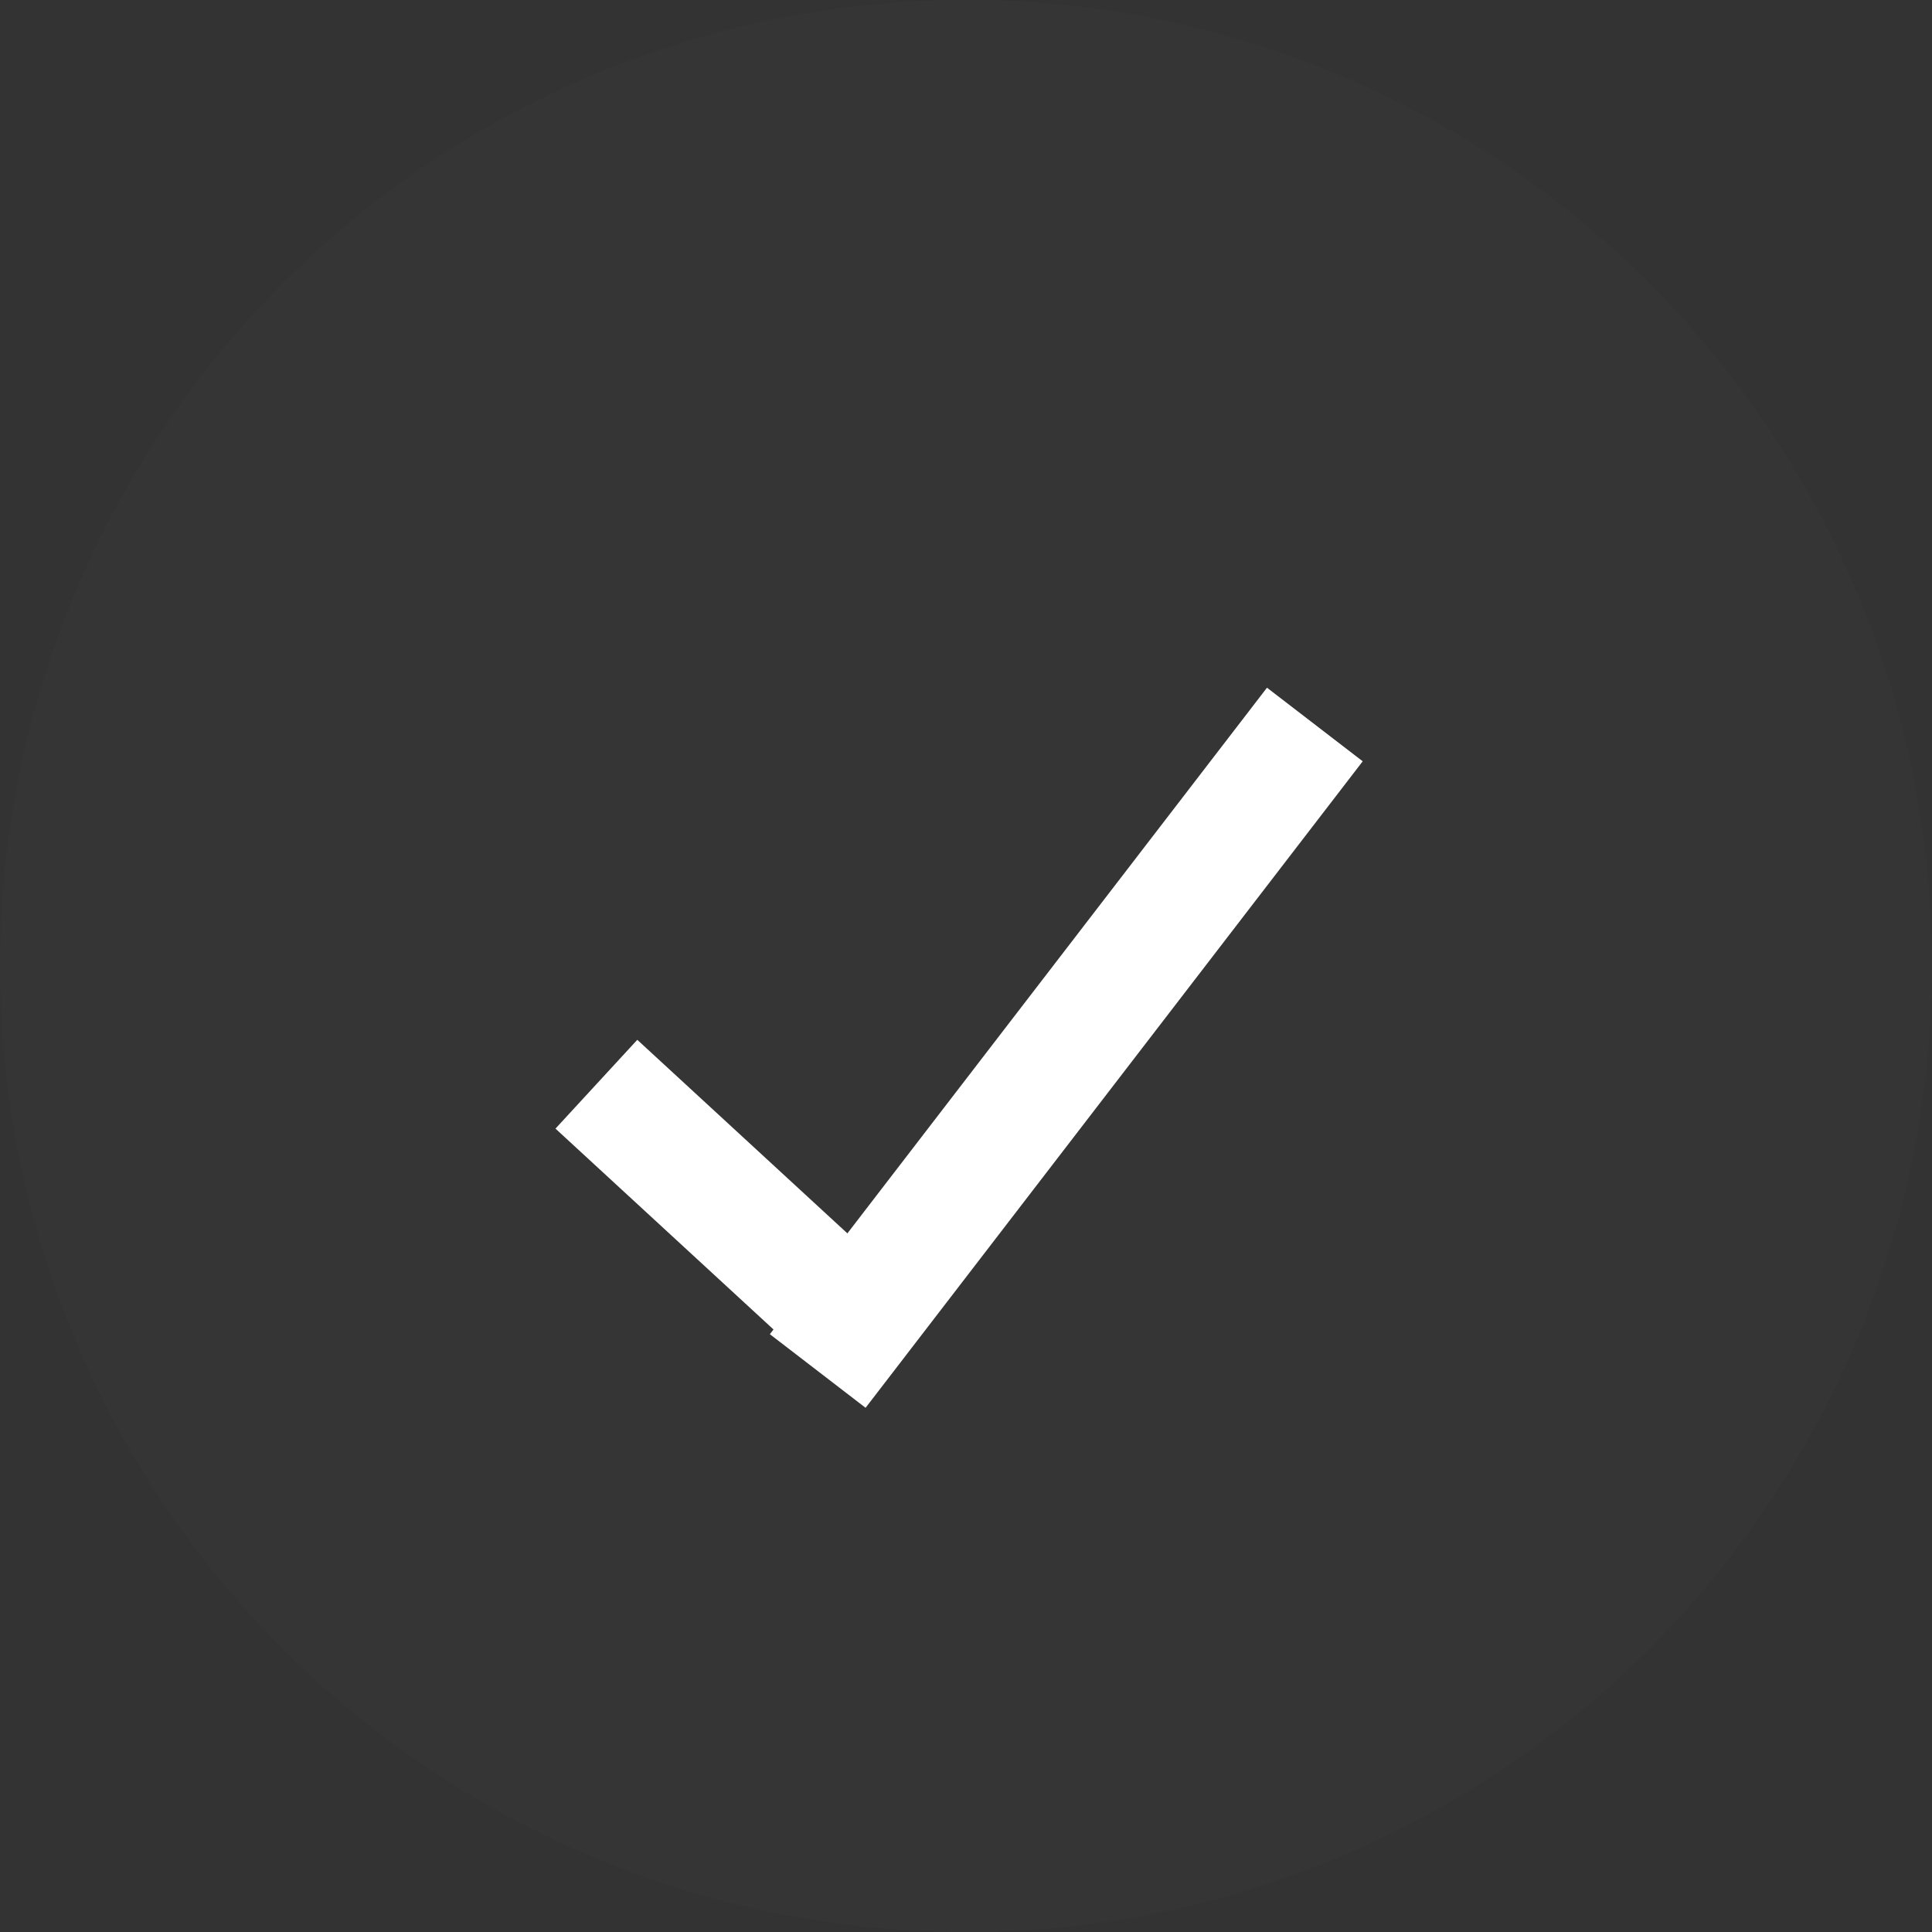
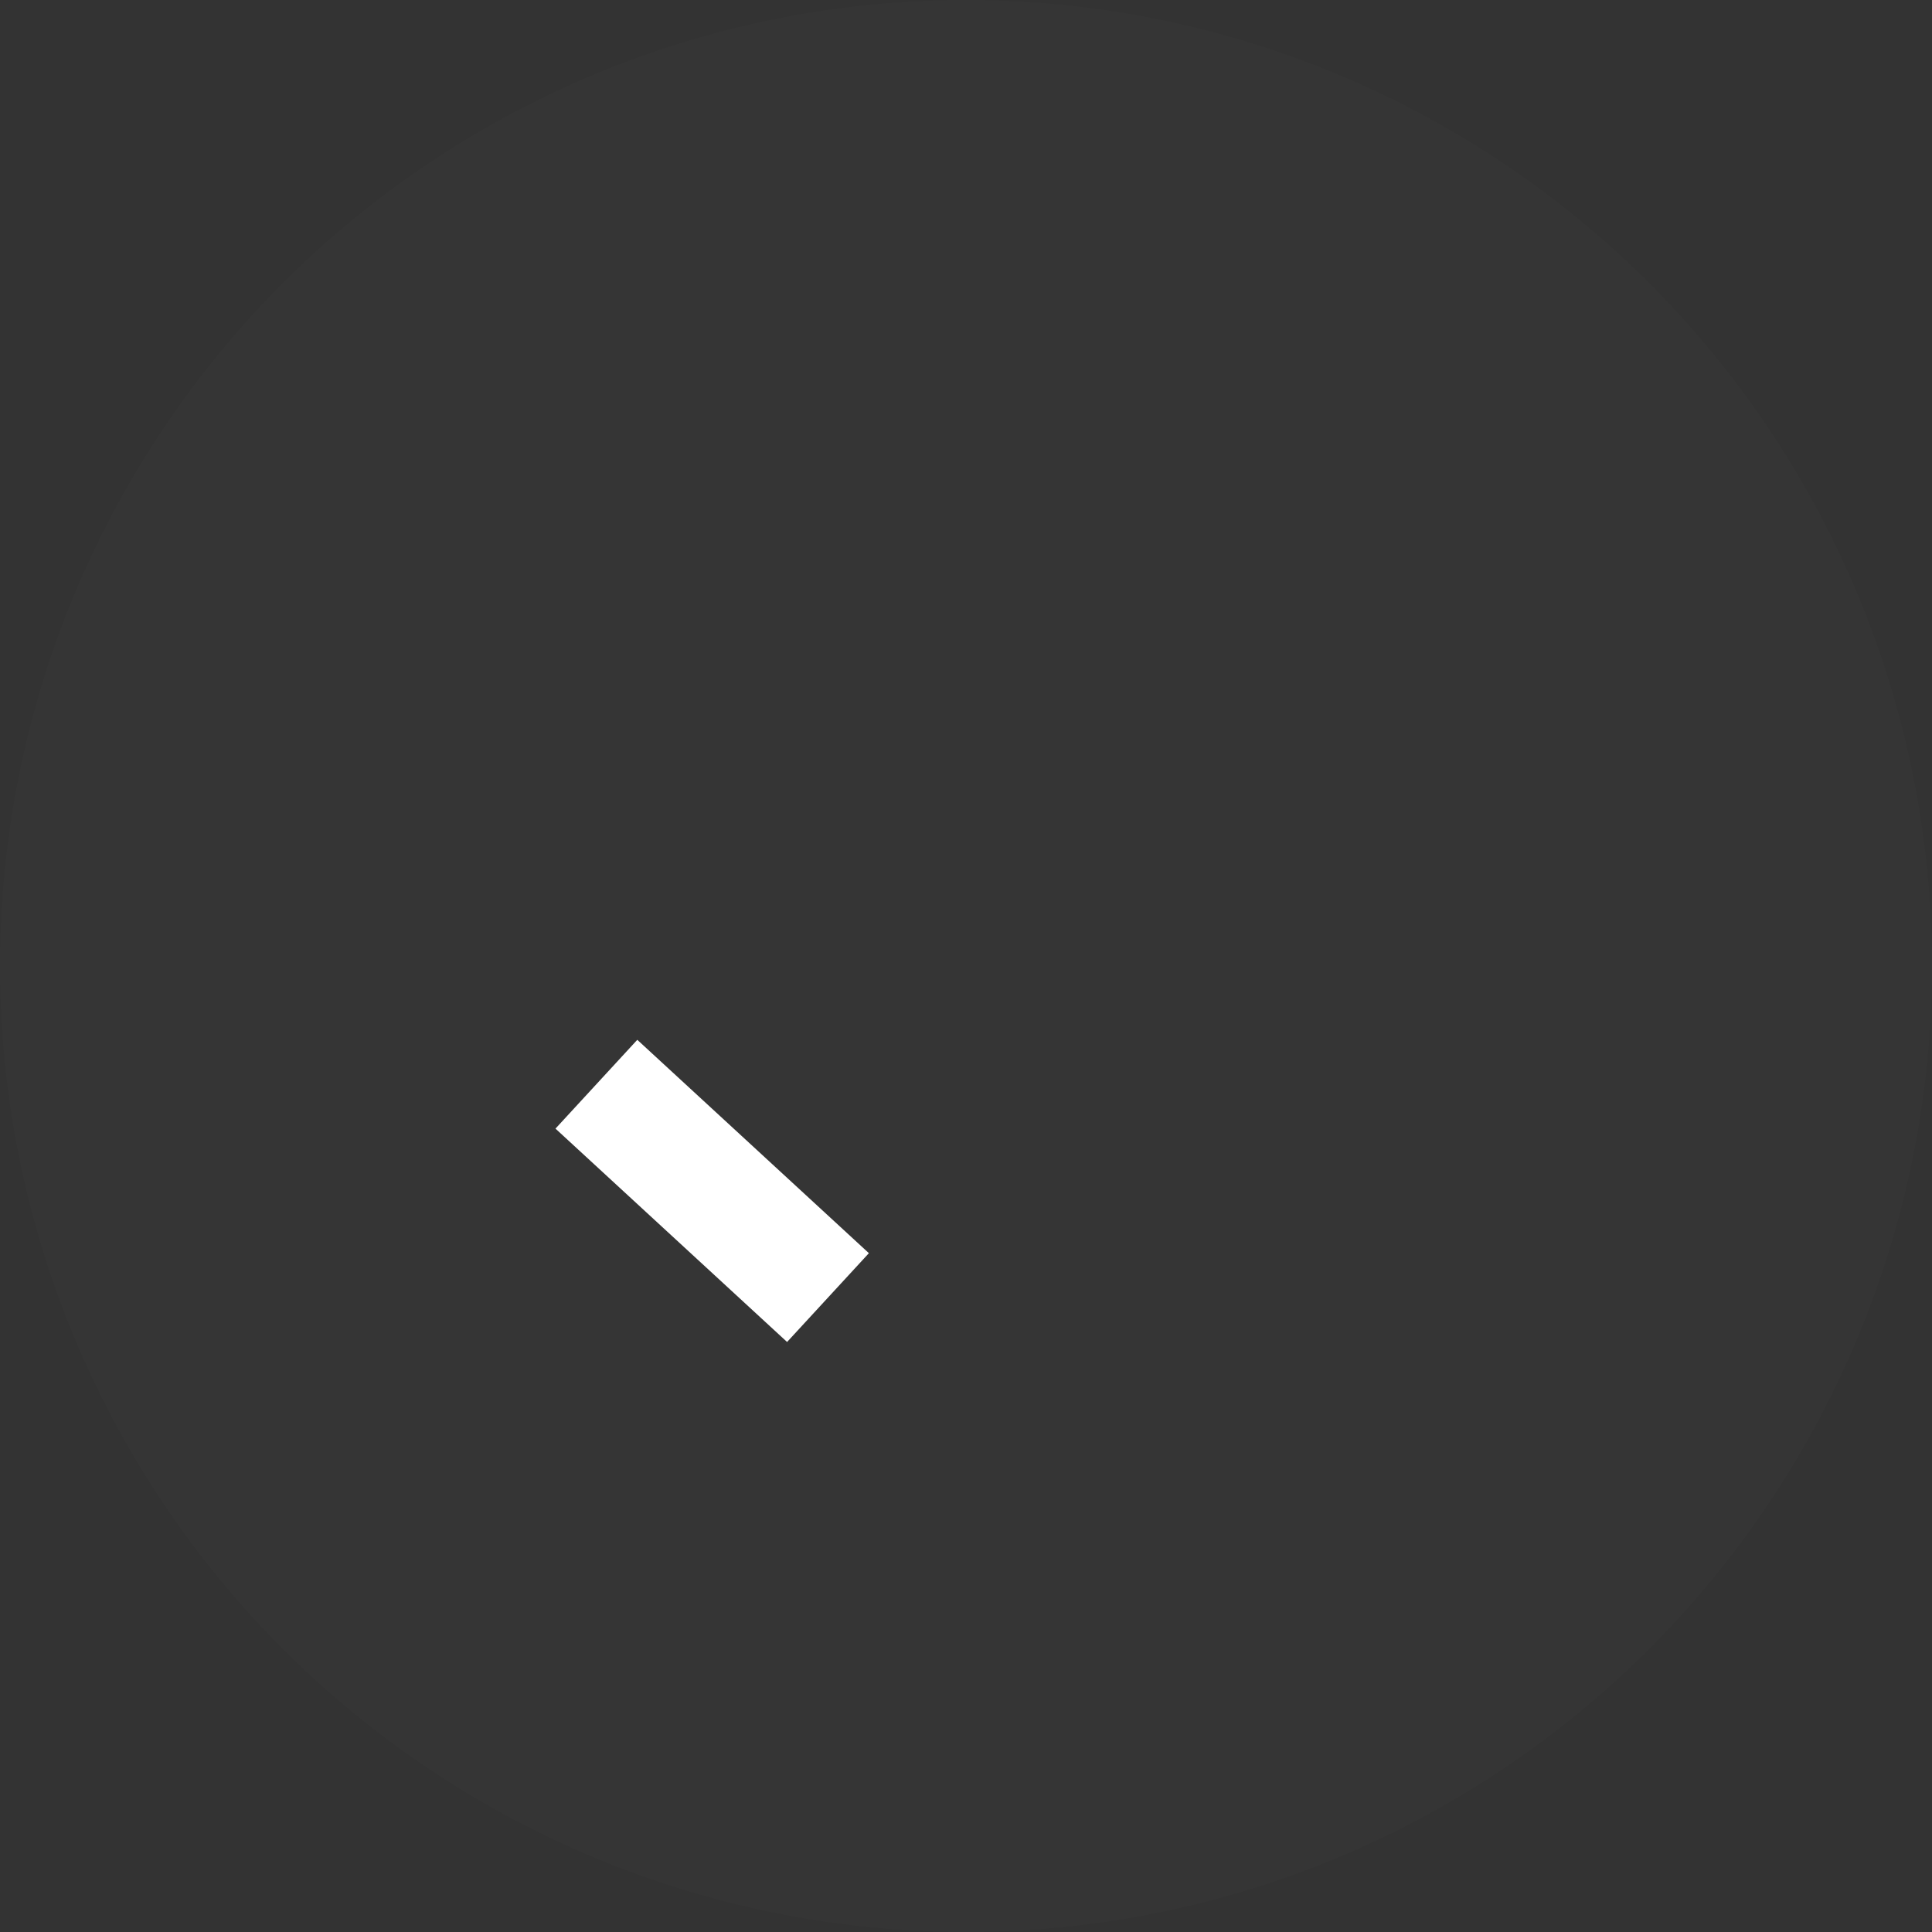
<svg xmlns="http://www.w3.org/2000/svg" width="16" height="16" viewBox="0 0 16 16" fill="none">
  <rect x="0" y="0" width="16" height="16" fill="#333333" stroke="none" />
  <circle data-figma-bg-blur-radius="33.7" cx="8" cy="8" r="8" fill="white" fill-opacity="0.01" />
  <path d="M4.939 8.979L6.857 10.746" stroke="white" />
-   <path d="M10.889 6L6.772 11.354" stroke="white" />
  <defs>
    <clipPath id="bgblur_0_19_155_clip_path" transform="translate(33.7 33.7)">
      <circle cx="8" cy="8" r="8" />
    </clipPath>
  </defs>
</svg>